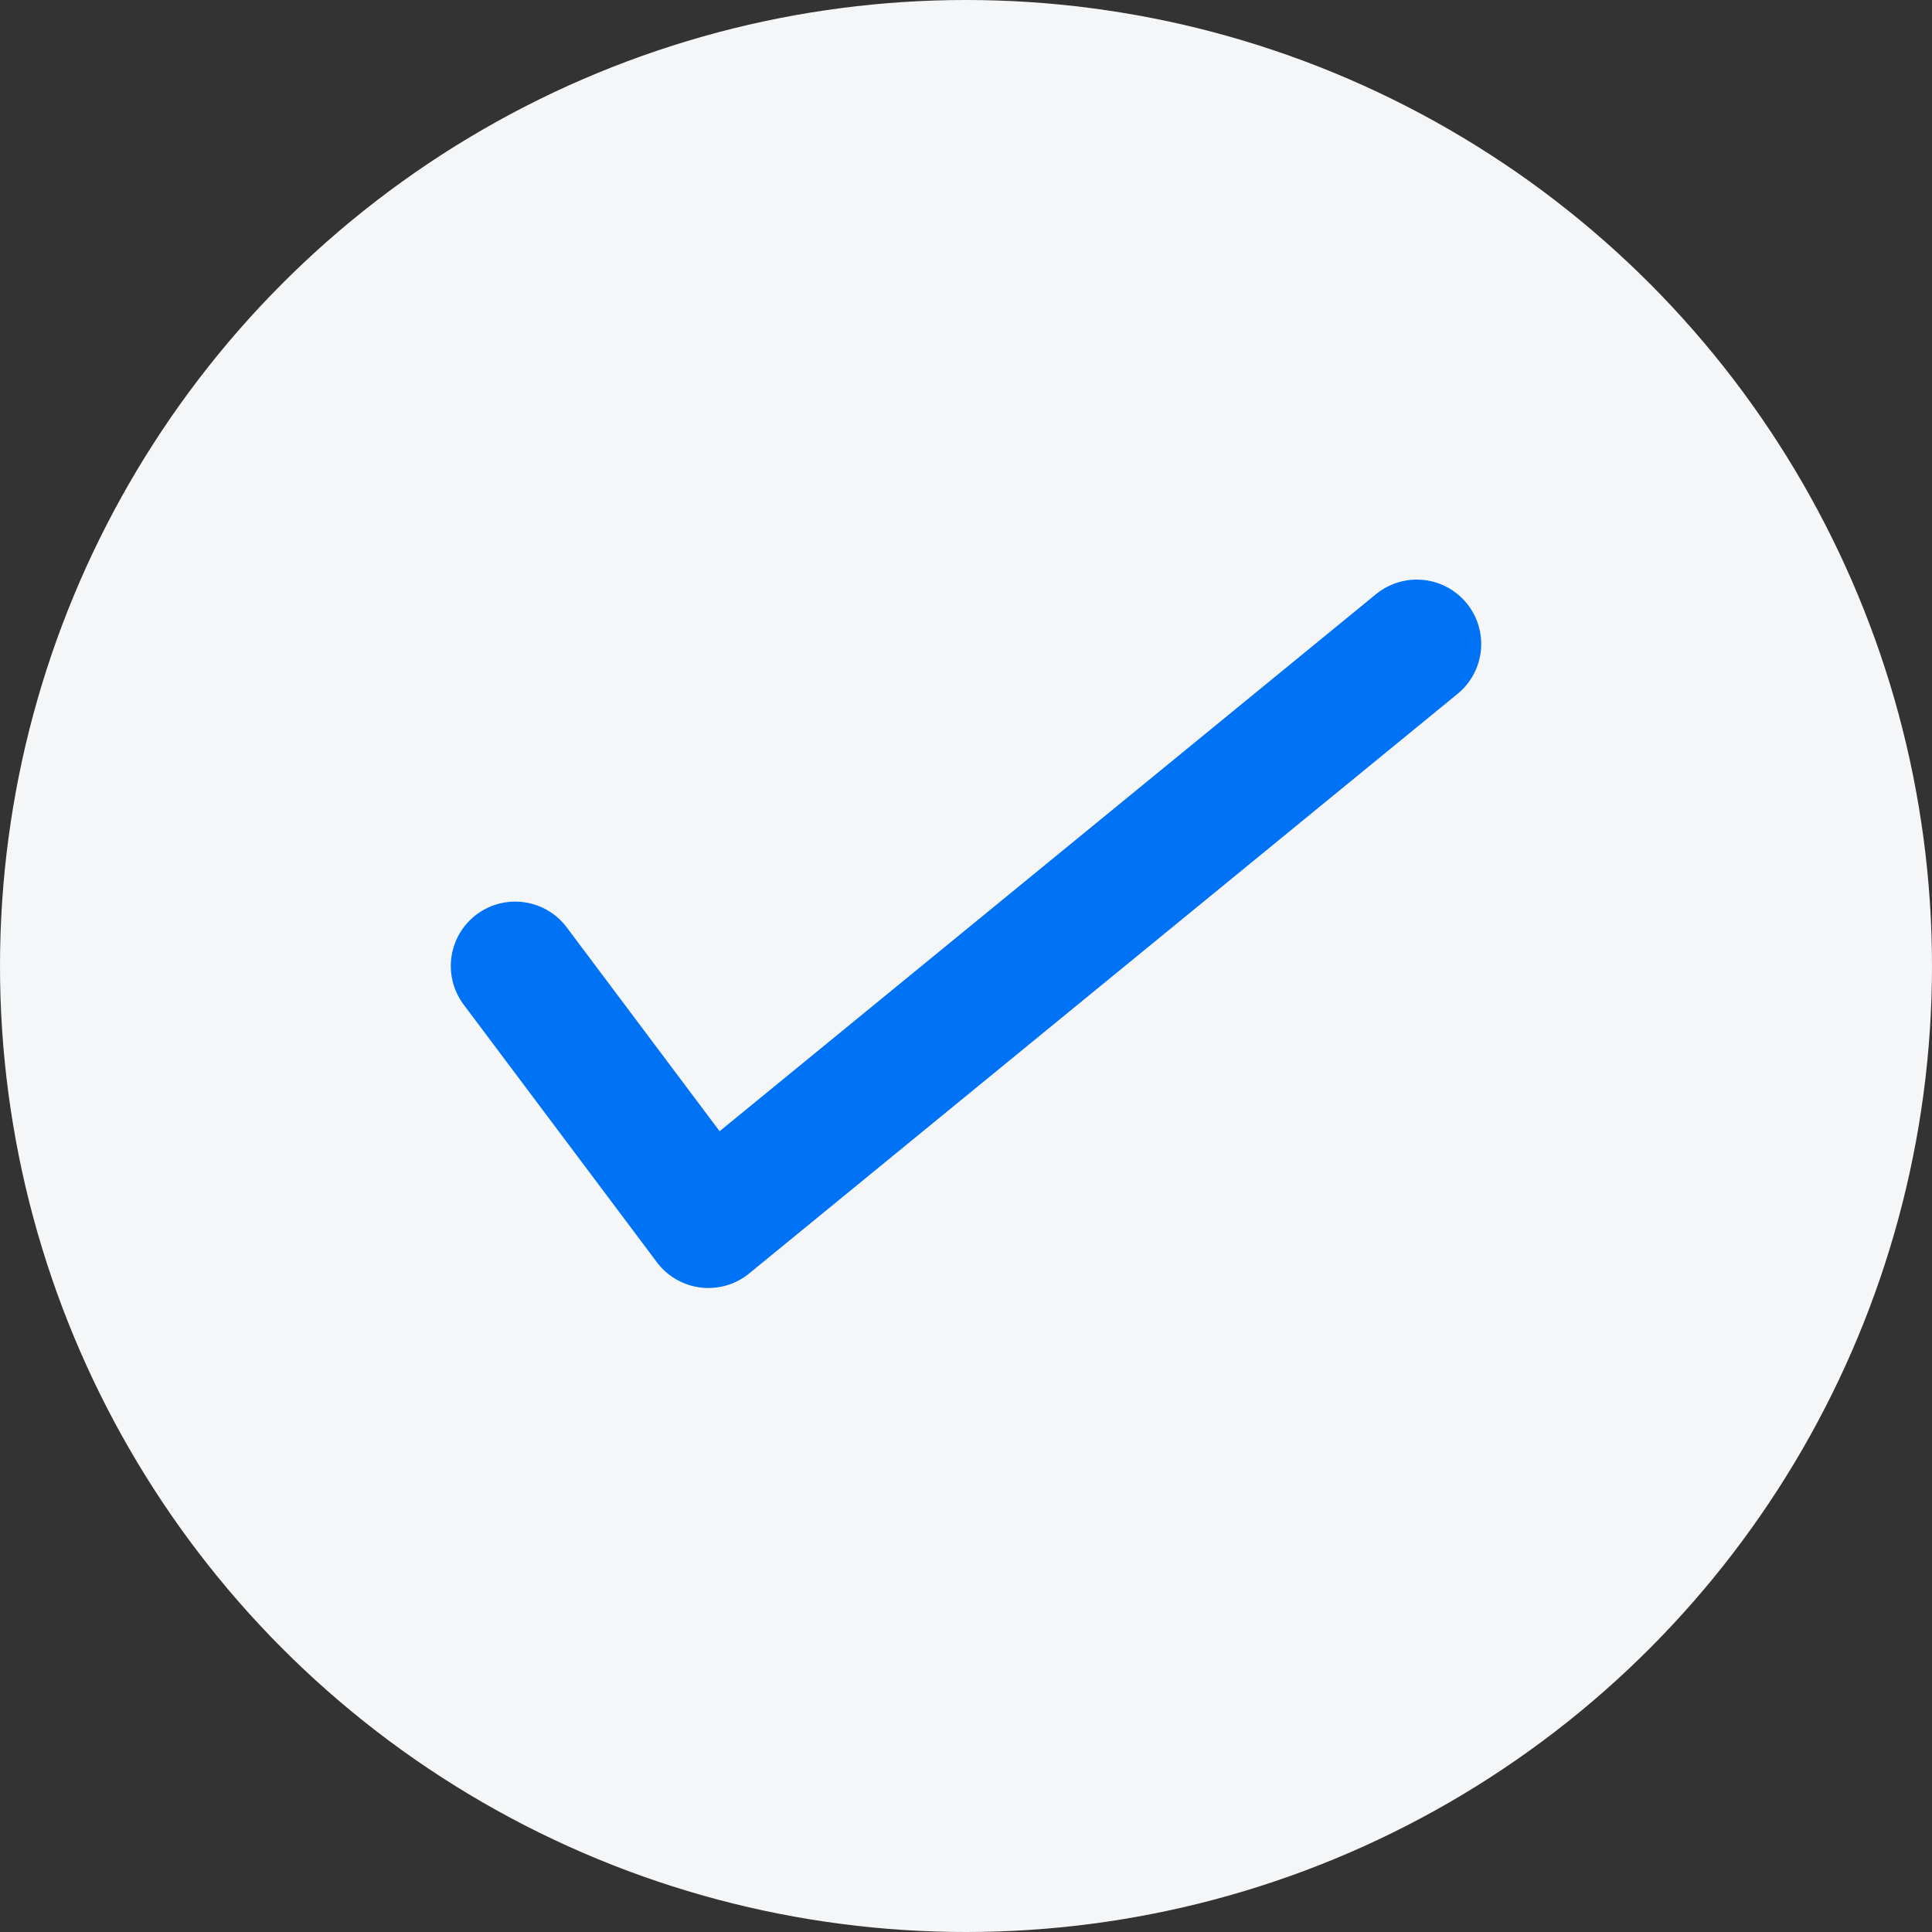
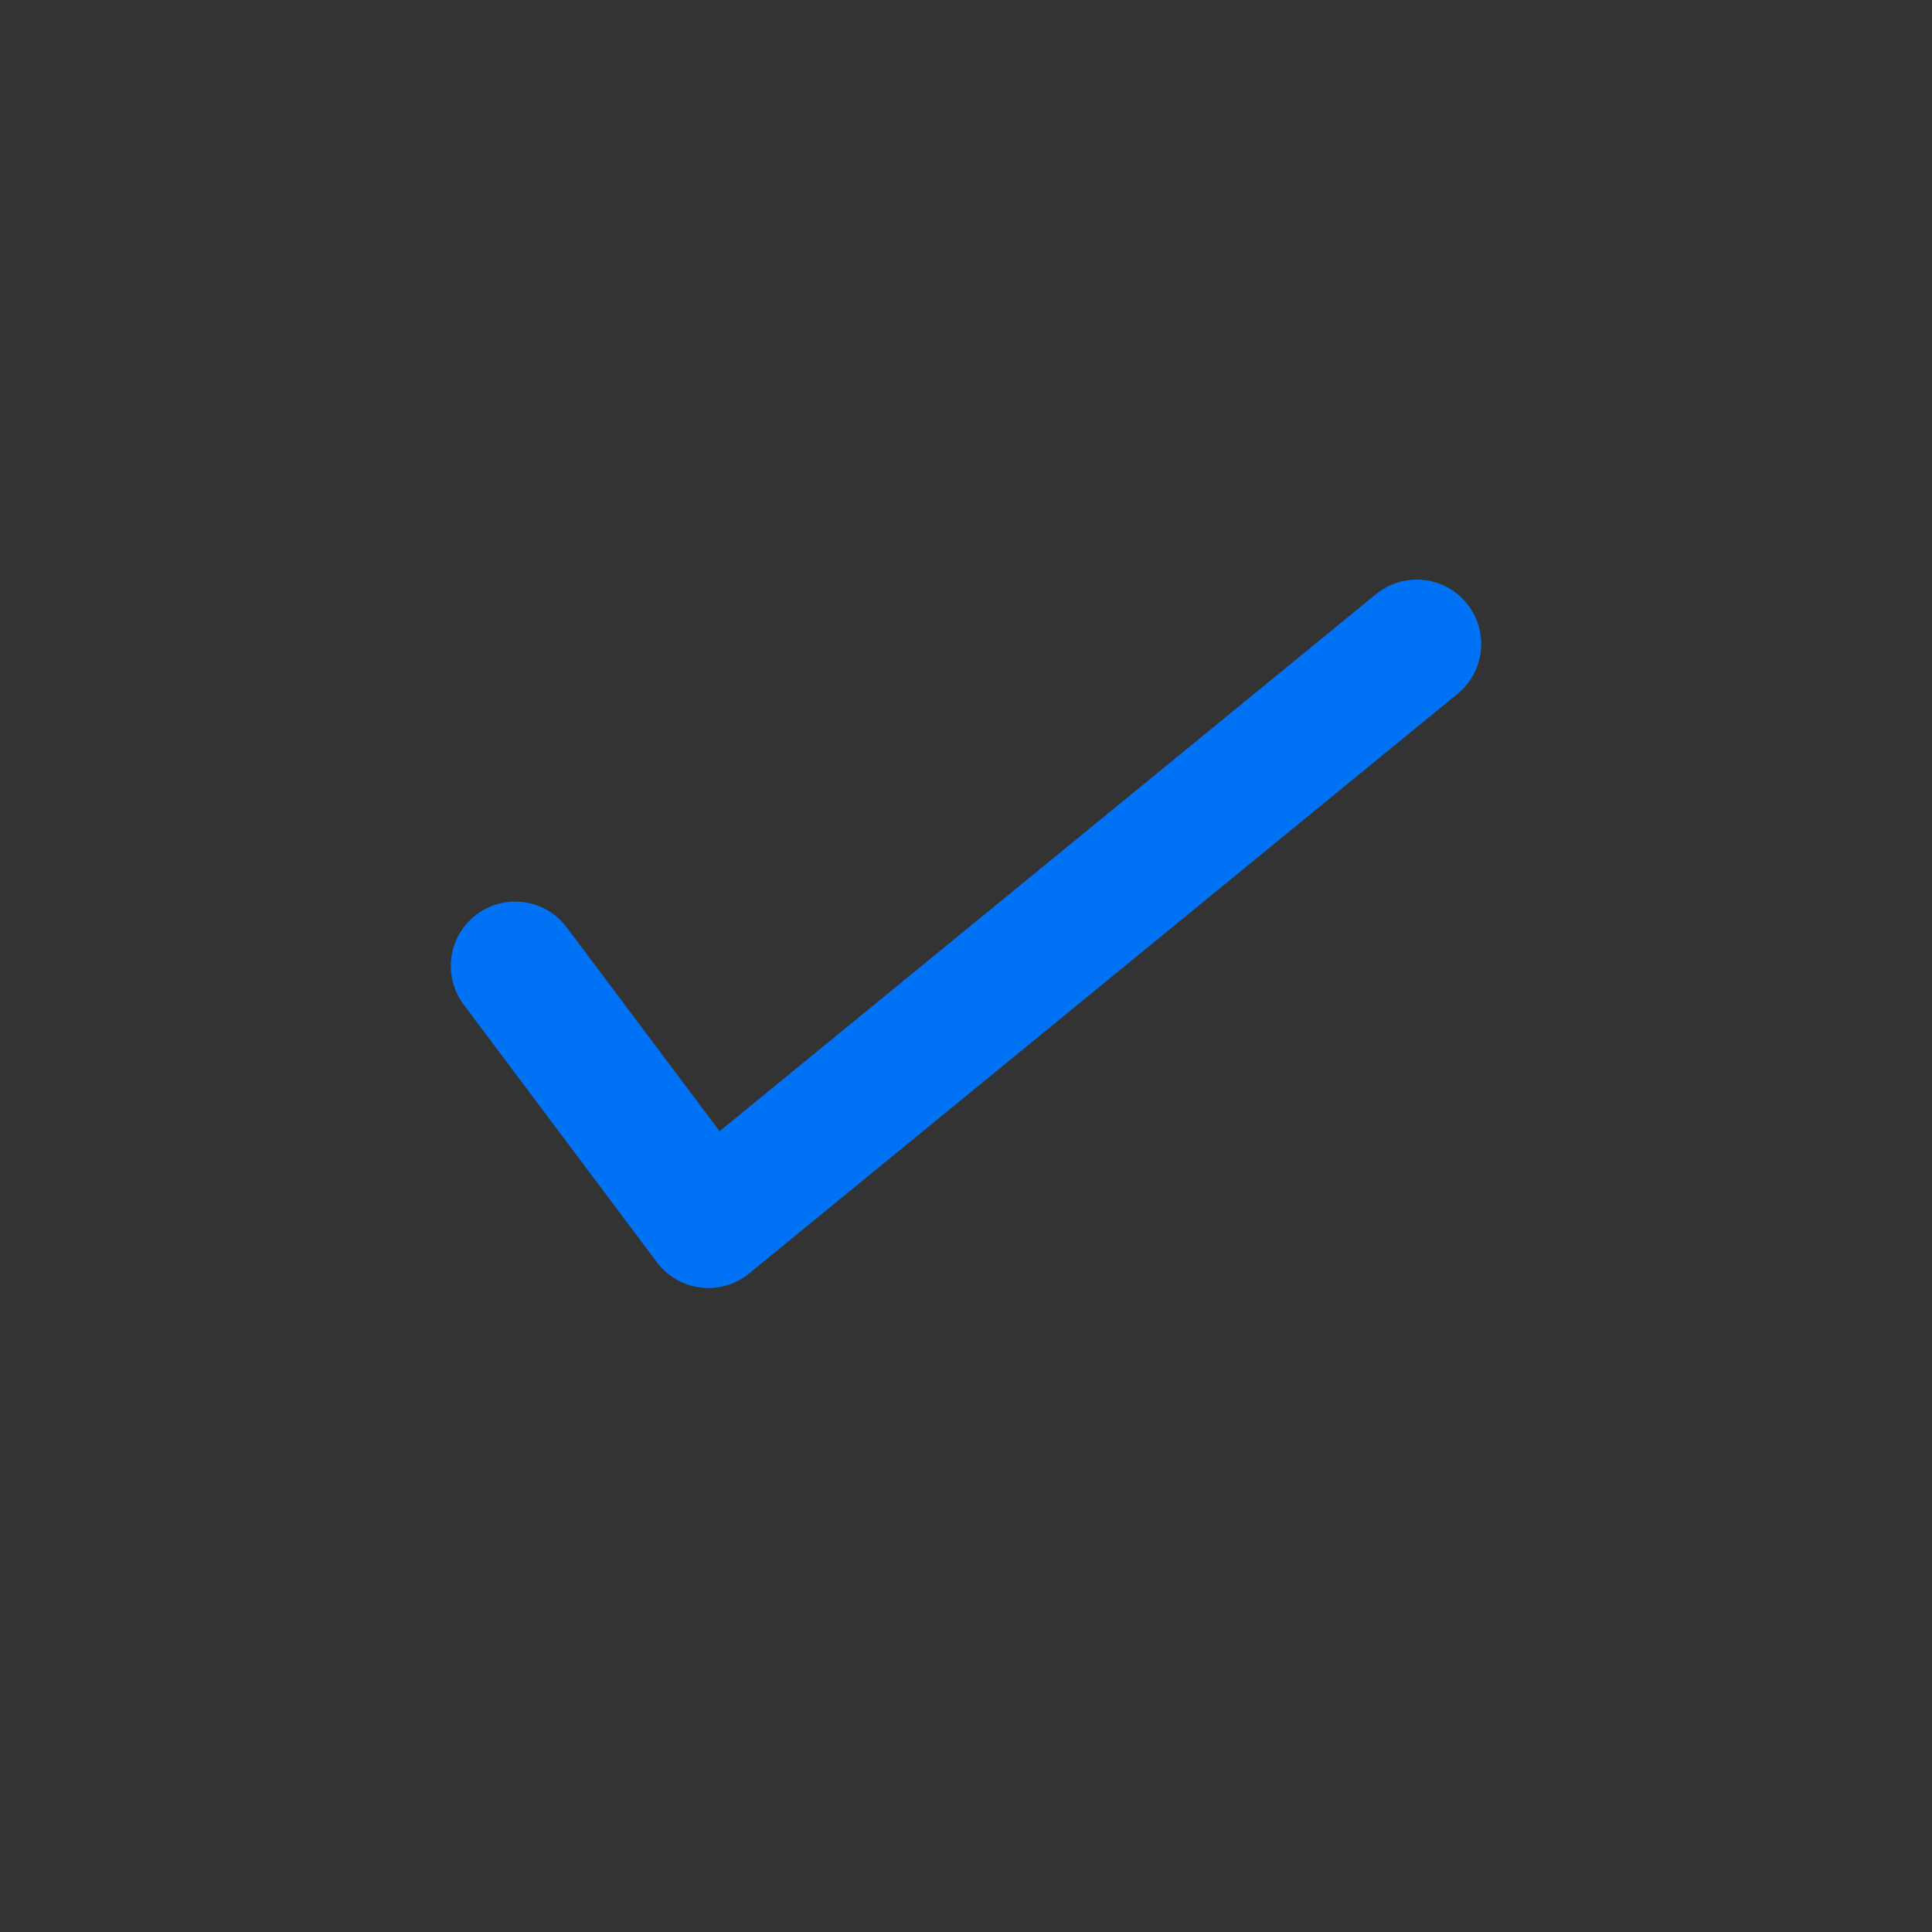
<svg xmlns="http://www.w3.org/2000/svg" width="30" height="30" fill="none">
  <rect width="100%" height="100%" fill="#333333" stroke="none" />
-   <circle cx="15" cy="15" r="15" fill="#F5F6F8" />
  <path d="m8 15 3 4 11-9" stroke="#0072F5" stroke-width="2" stroke-linecap="round" stroke-linejoin="round" />
</svg>